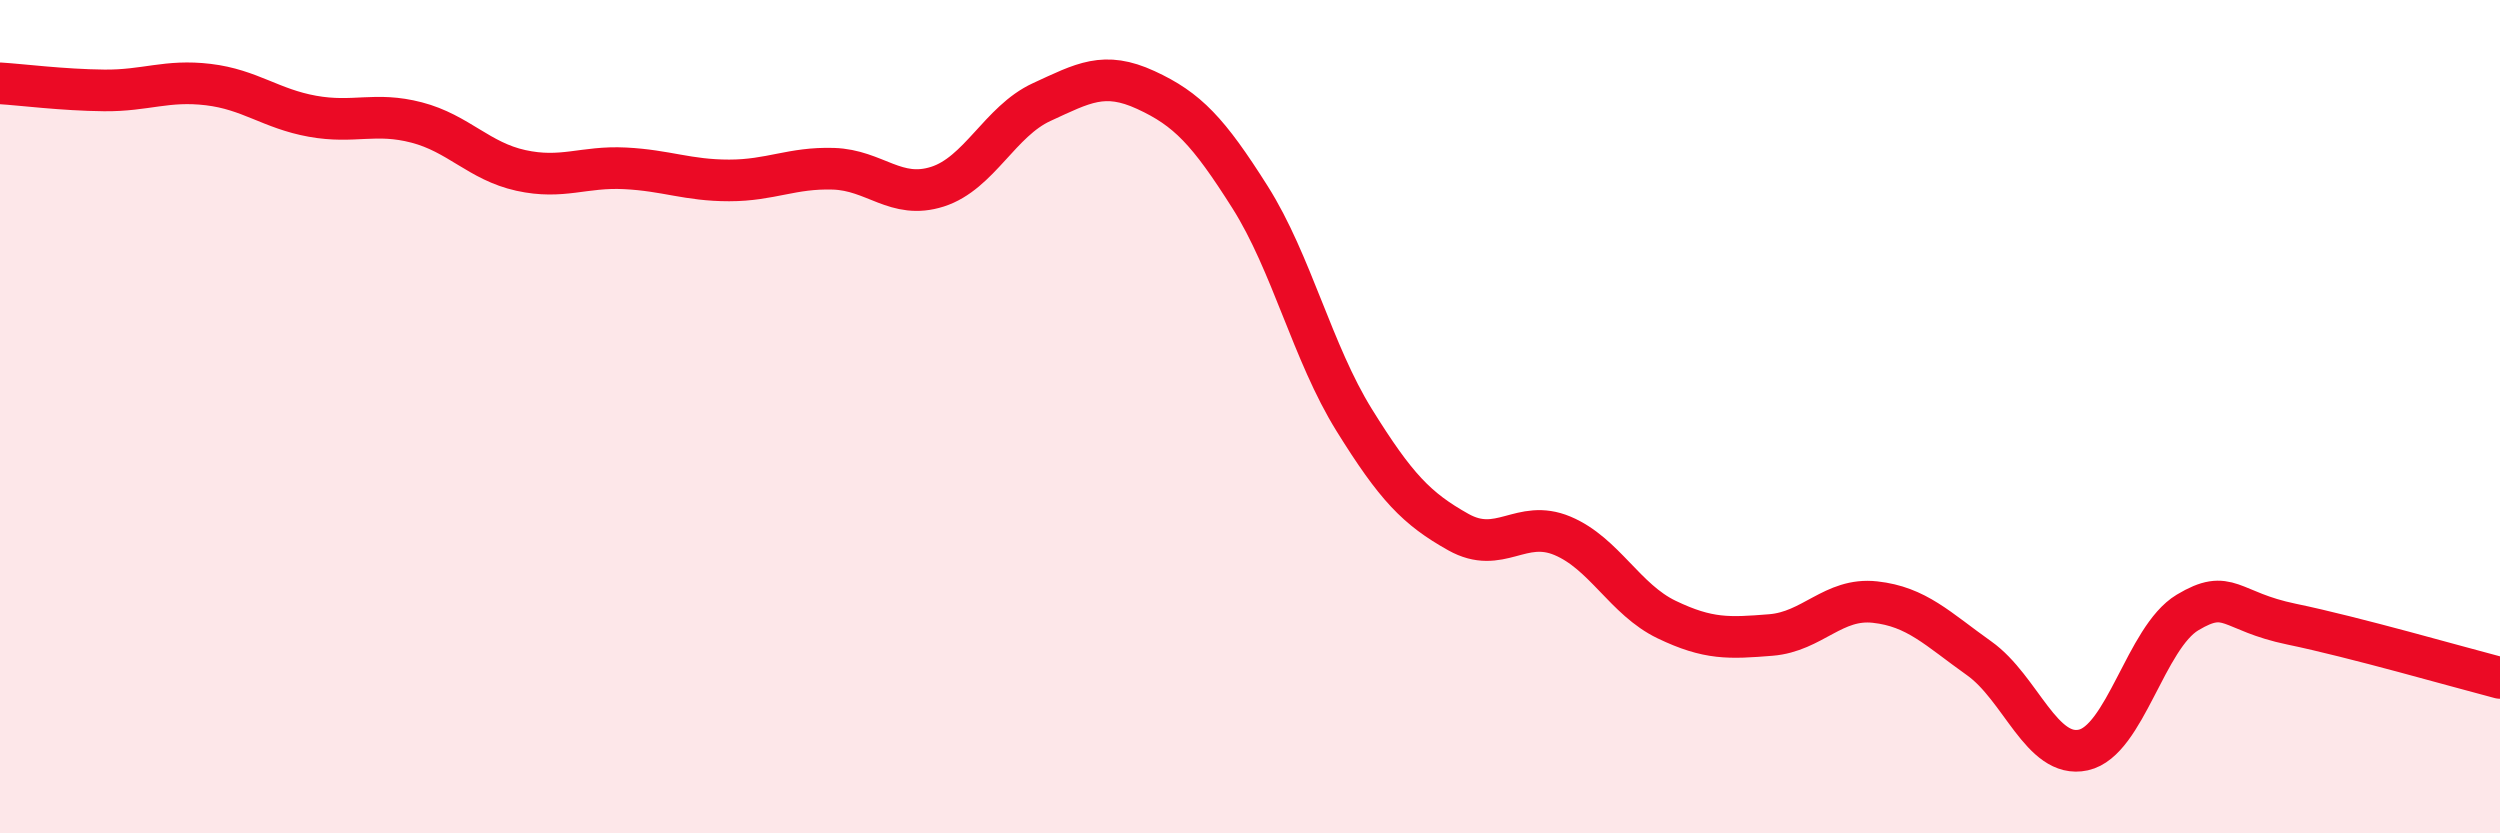
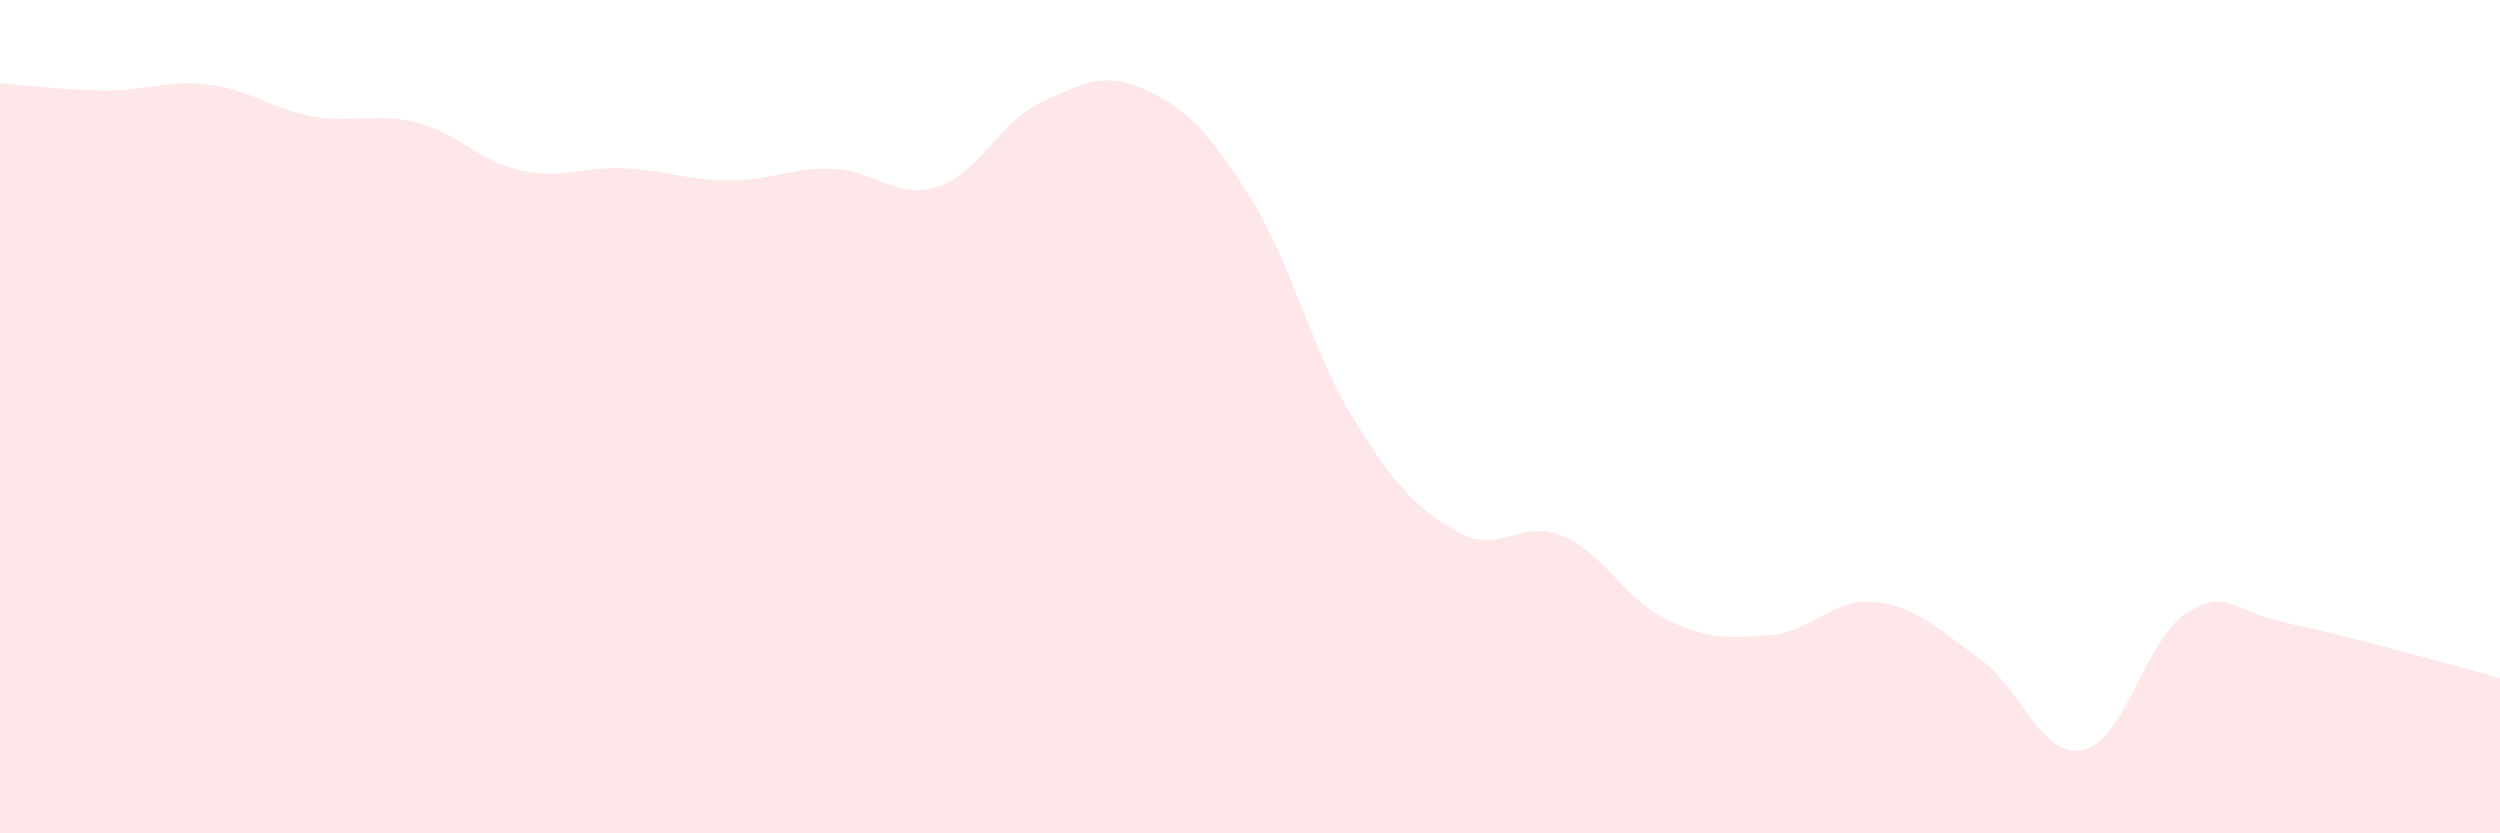
<svg xmlns="http://www.w3.org/2000/svg" width="60" height="20" viewBox="0 0 60 20">
  <path d="M 0,2 C 0.5,2.03 1.5,2.16 2.5,2.17 C 3.5,2.18 4,1.91 5,2.03 C 6,2.15 6.5,2.61 7.5,2.79 C 8.5,2.97 9,2.68 10,2.94 C 11,3.2 11.5,3.87 12.5,4.09 C 13.5,4.31 14,3.99 15,4.04 C 16,4.09 16.5,4.33 17.5,4.33 C 18.5,4.33 19,4.02 20,4.05 C 21,4.08 21.5,4.8 22.5,4.48 C 23.5,4.16 24,2.91 25,2.45 C 26,1.99 26.5,1.7 27.5,2.16 C 28.5,2.62 29,3.15 30,4.73 C 31,6.31 31.5,8.47 32.5,10.08 C 33.5,11.69 34,12.21 35,12.77 C 36,13.33 36.5,12.44 37.5,12.86 C 38.5,13.28 39,14.39 40,14.87 C 41,15.35 41.5,15.32 42.5,15.24 C 43.5,15.16 44,14.34 45,14.45 C 46,14.56 46.5,15.09 47.5,15.8 C 48.5,16.51 49,18.22 50,18 C 51,17.78 51.5,15.3 52.5,14.7 C 53.5,14.1 53.5,14.67 55,14.98 C 56.5,15.29 59,16.01 60,16.27L60 20L0 20Z" fill="#EB0A25" opacity="0.1" stroke-linecap="round" stroke-linejoin="round" />
-   <path d="M 0,2 C 0.5,2.03 1.5,2.16 2.5,2.17 C 3.5,2.18 4,1.91 5,2.03 C 6,2.15 6.5,2.61 7.5,2.79 C 8.5,2.97 9,2.68 10,2.94 C 11,3.2 11.5,3.87 12.5,4.09 C 13.5,4.31 14,3.99 15,4.04 C 16,4.09 16.5,4.33 17.5,4.33 C 18.5,4.33 19,4.02 20,4.05 C 21,4.08 21.5,4.8 22.5,4.48 C 23.5,4.16 24,2.91 25,2.45 C 26,1.99 26.5,1.7 27.5,2.16 C 28.5,2.62 29,3.15 30,4.73 C 31,6.31 31.5,8.47 32.5,10.08 C 33.5,11.69 34,12.21 35,12.77 C 36,13.33 36.5,12.44 37.5,12.86 C 38.5,13.28 39,14.39 40,14.87 C 41,15.35 41.5,15.32 42.5,15.24 C 43.5,15.16 44,14.34 45,14.45 C 46,14.56 46.5,15.09 47.5,15.8 C 48.5,16.51 49,18.22 50,18 C 51,17.78 51.5,15.3 52.5,14.7 C 53.5,14.1 53.5,14.67 55,14.98 C 56.5,15.29 59,16.01 60,16.27" stroke="#EB0A25" stroke-width="1" fill="none" stroke-linecap="round" stroke-linejoin="round" />
</svg>